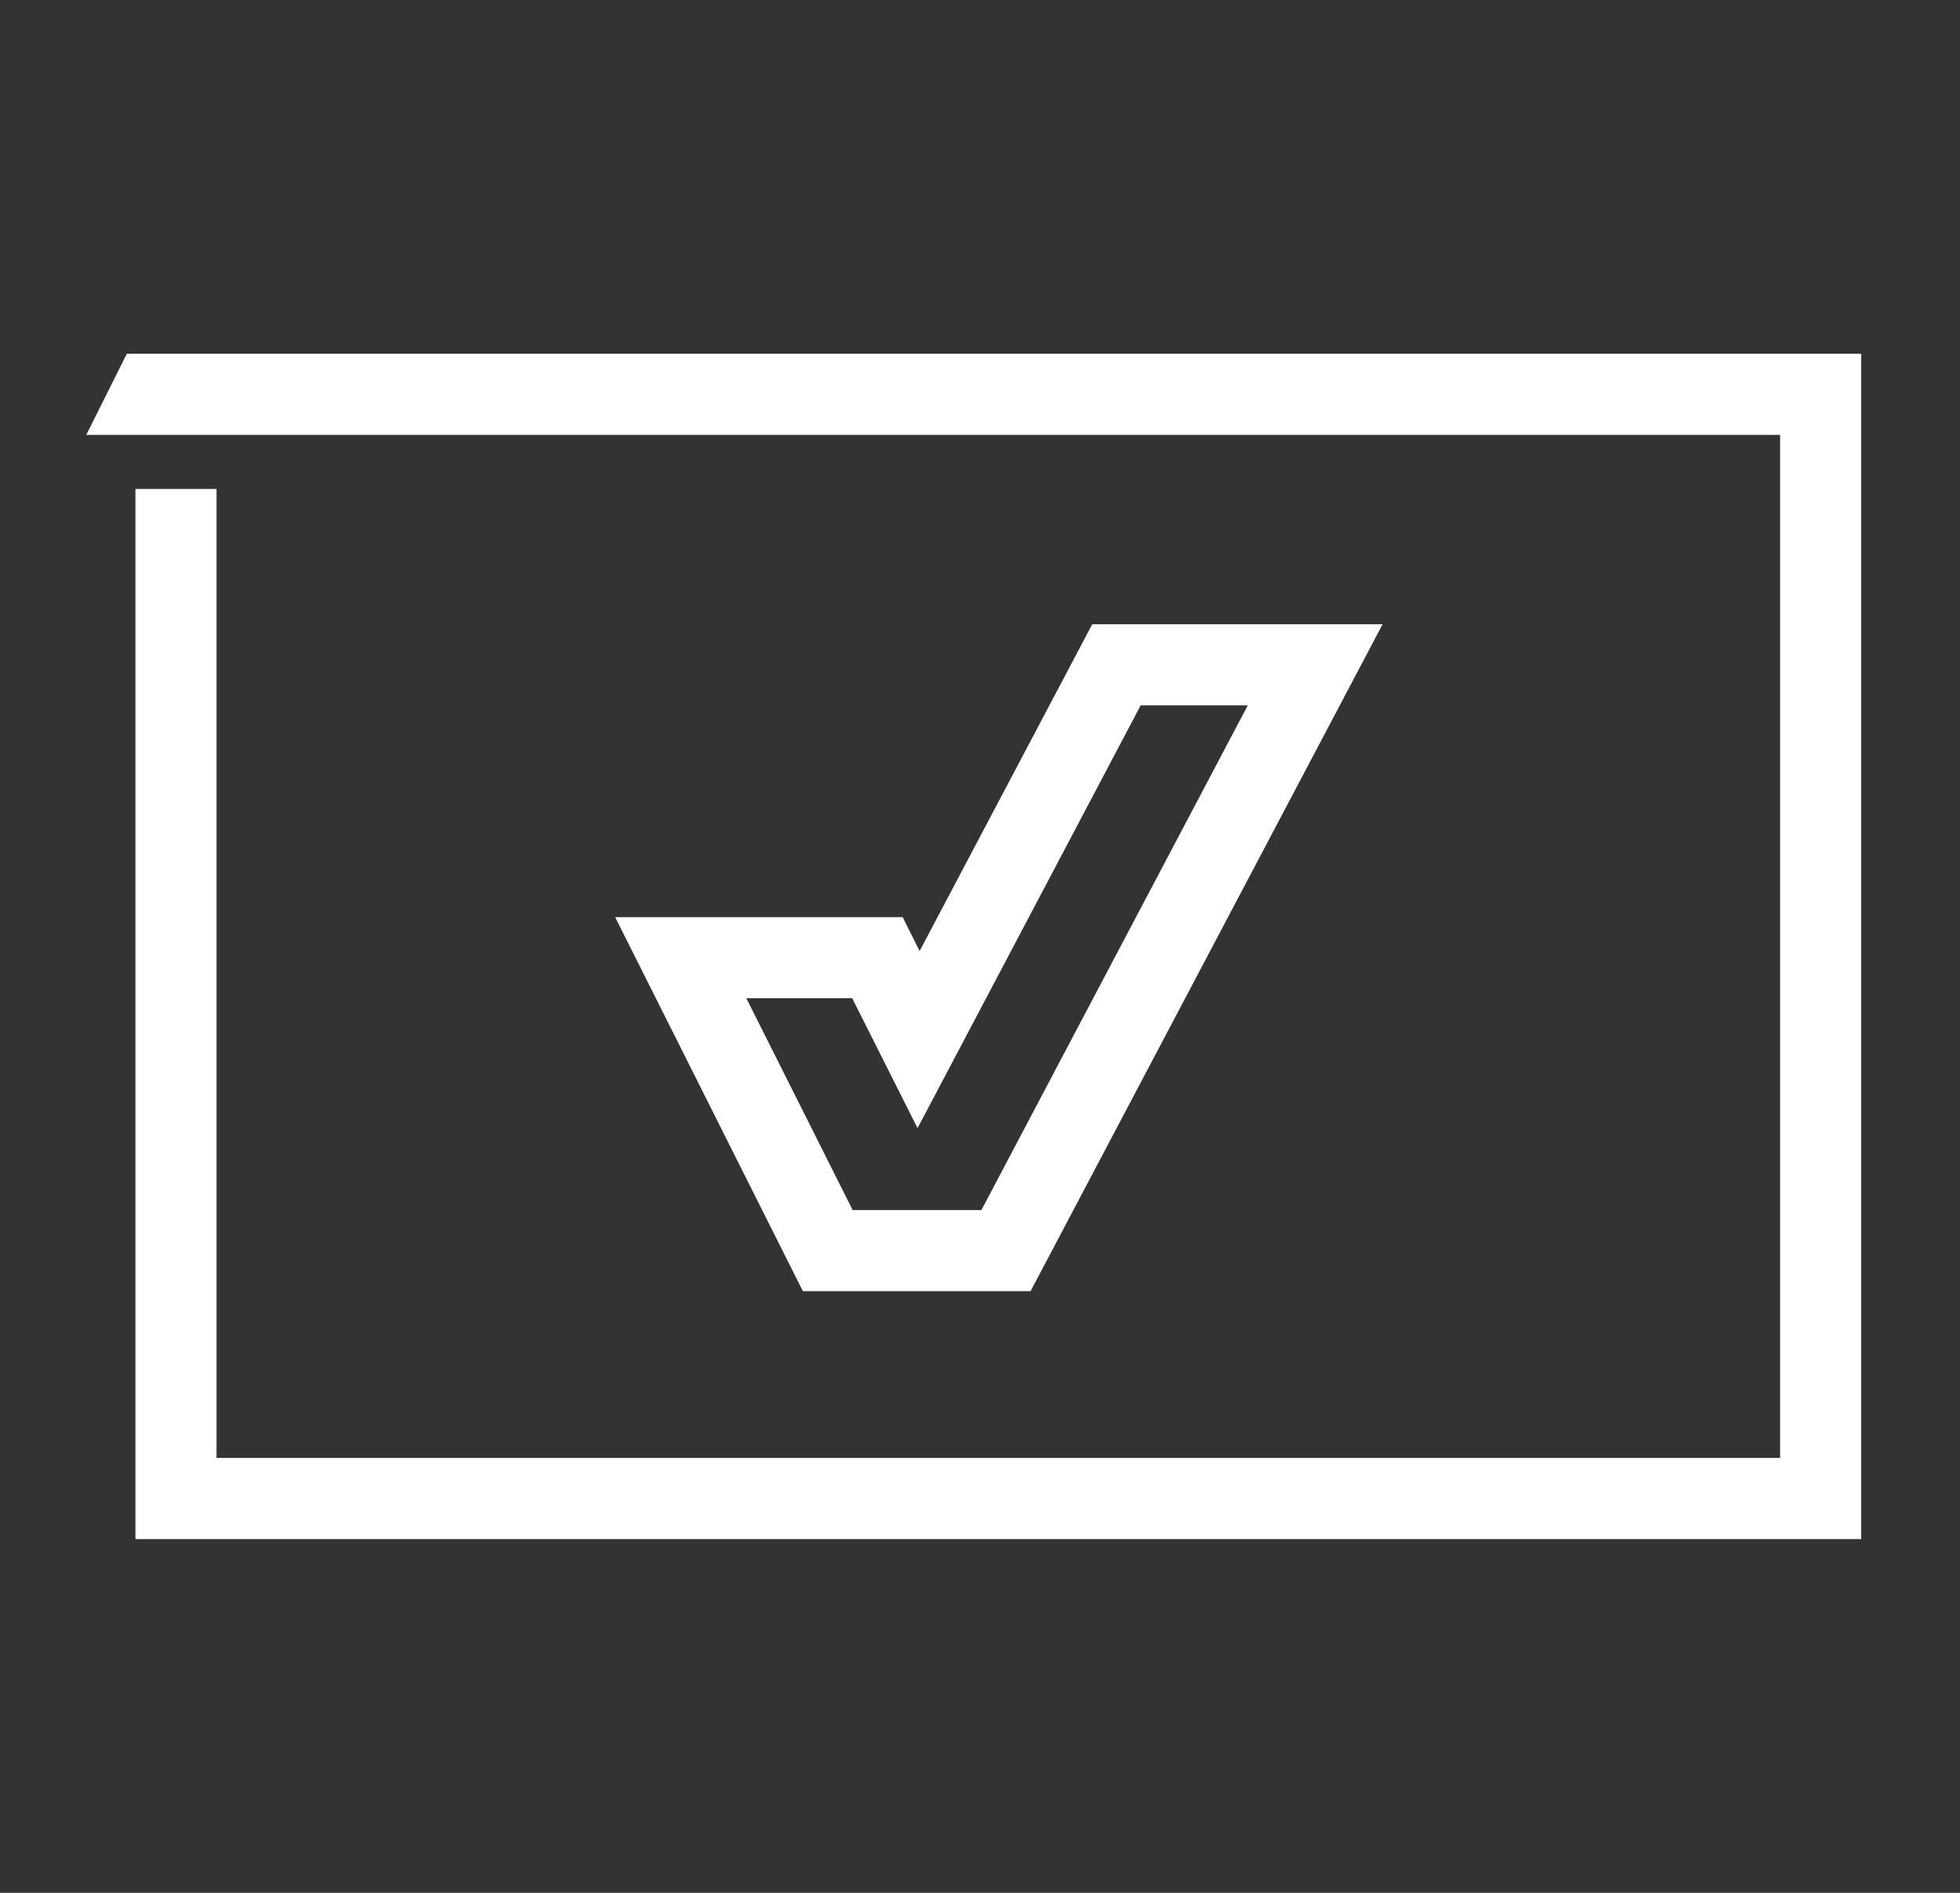
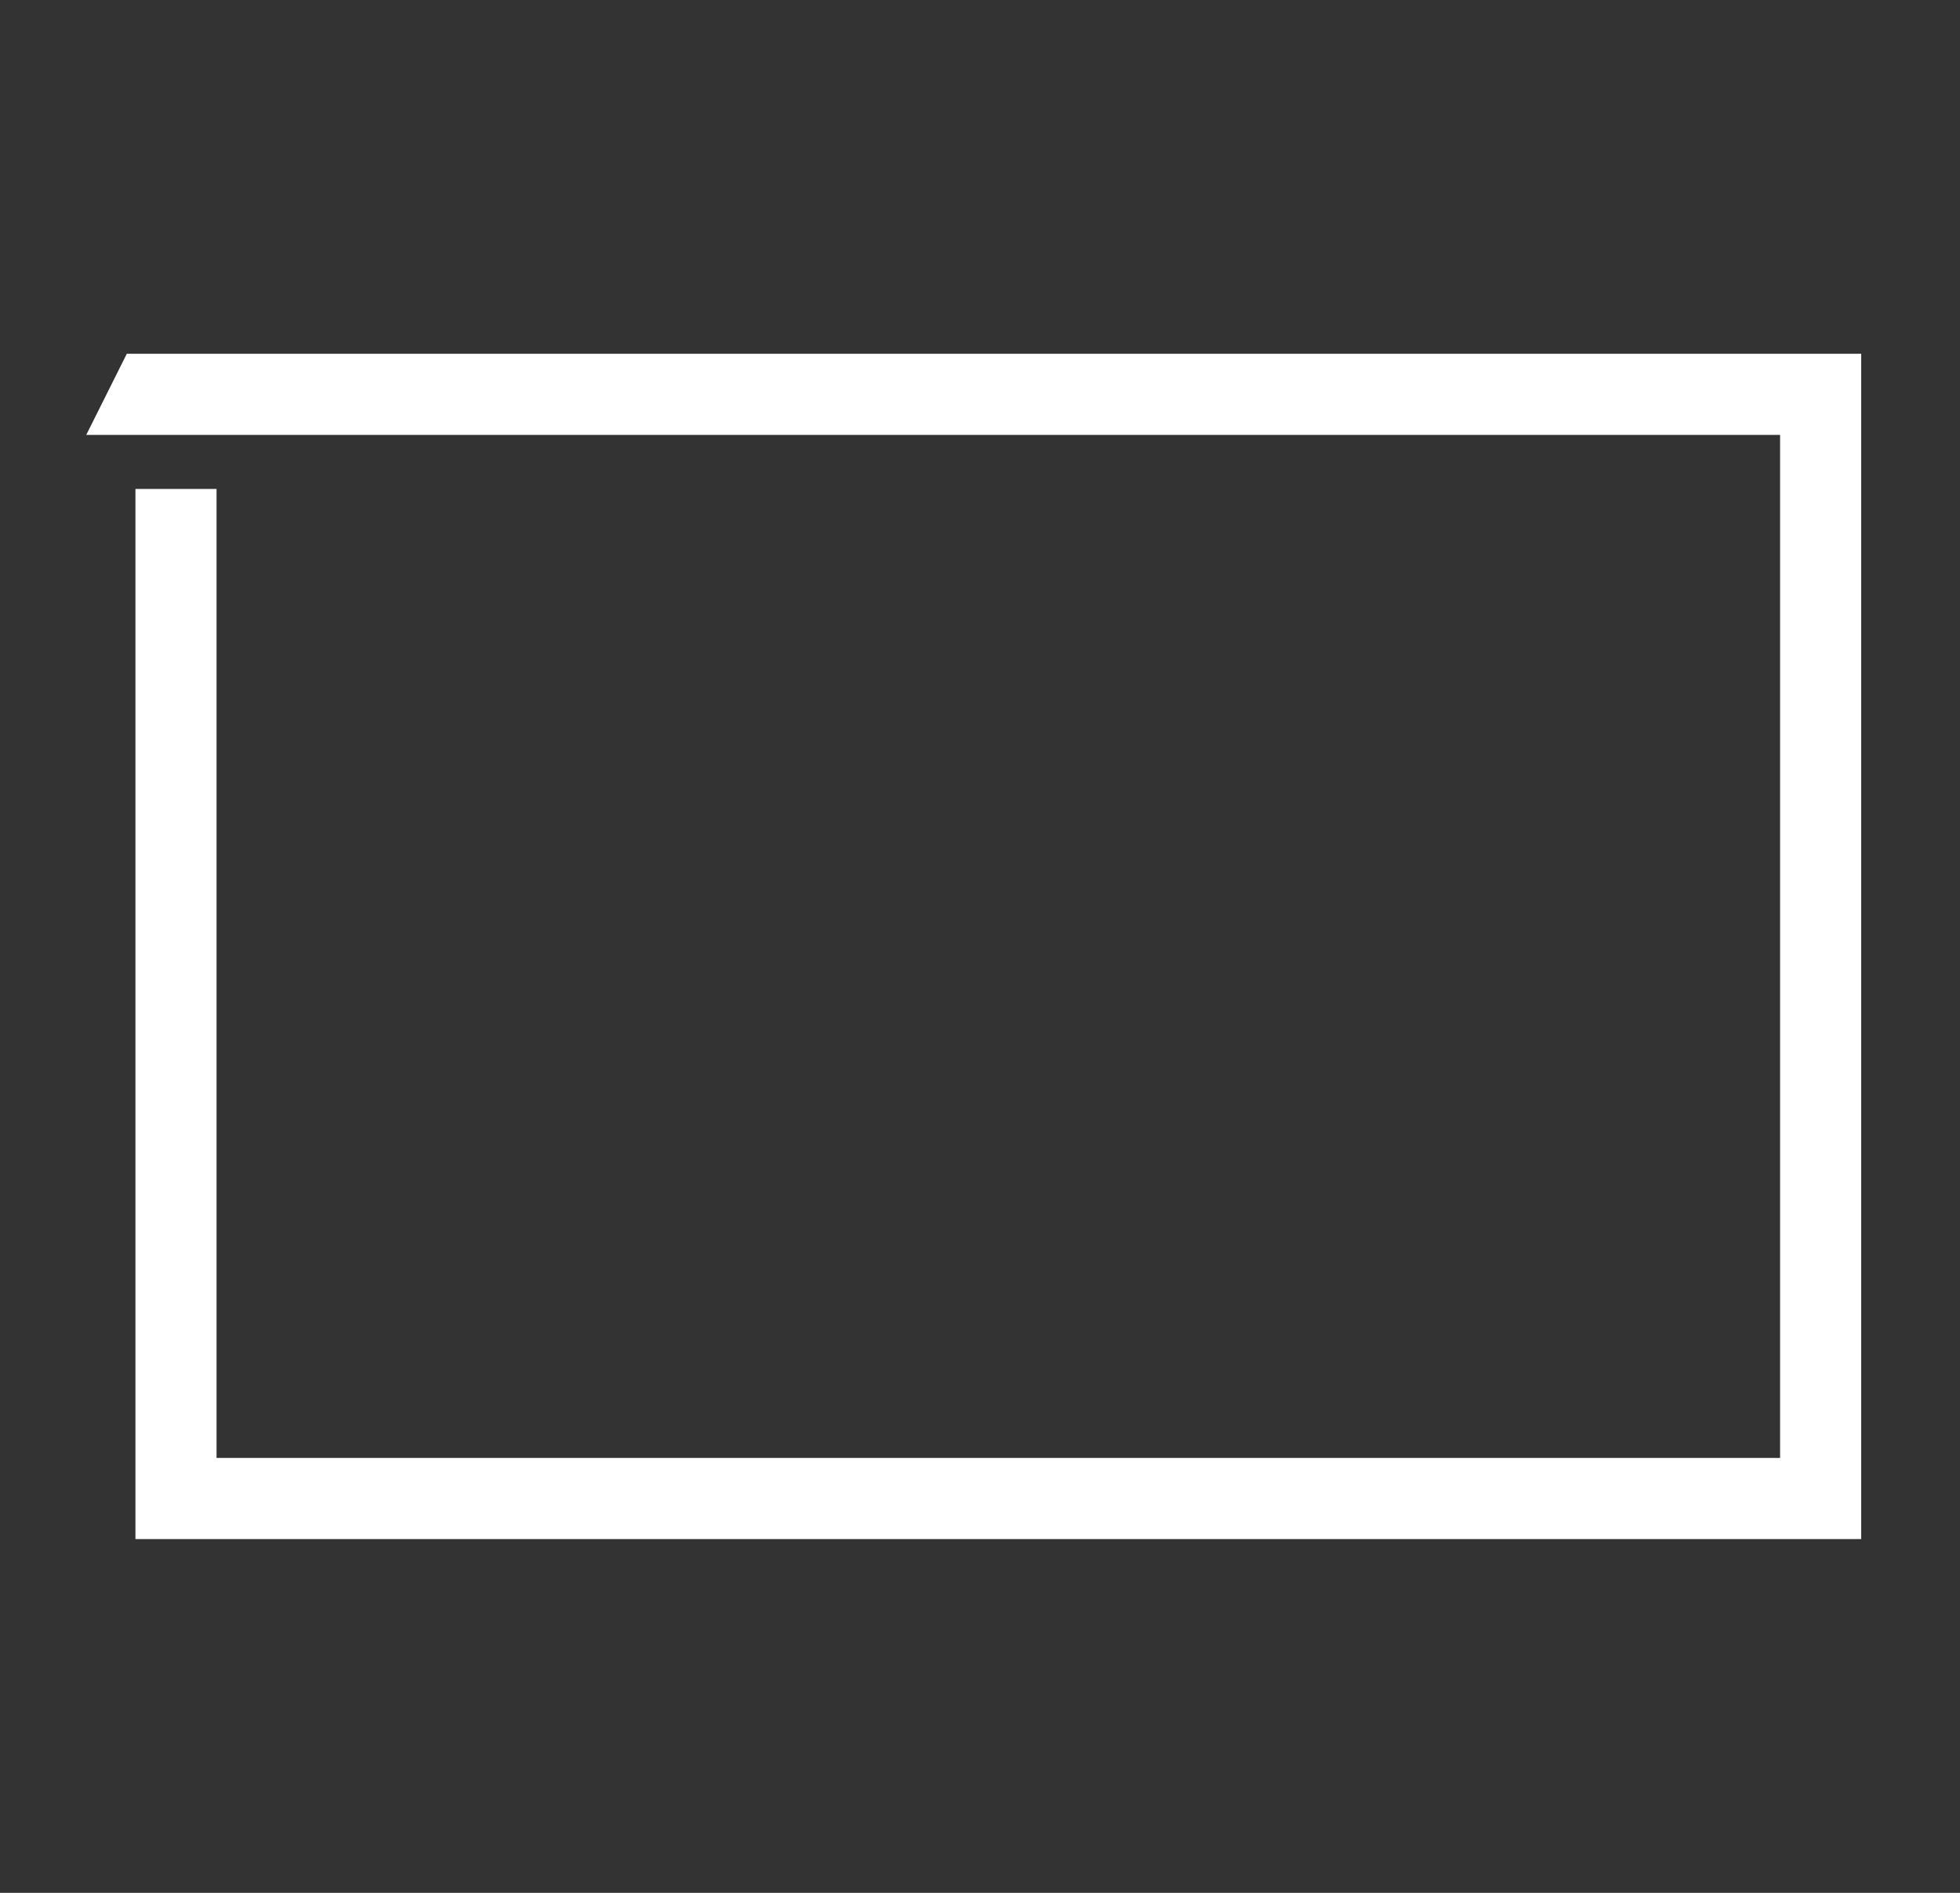
<svg xmlns="http://www.w3.org/2000/svg" width="29" height="28" viewBox="0 0 29 28" fill="none">
  <rect x="0" y="0" width="29" height="28" fill="#333333" stroke="none" />
  <path d="M27.438 22.667H2.104V7.333H3.104V21.667H26.438V6.333H1.438L1.938 5.333H27.438V22.667Z" fill="#ffffff" stroke="#ffffff" stroke-width="0.2" />
-   <path d="M15.184 19H11.941L9.264 13.667H13.294L13.604 14.287L16.221 9.334H20.291L15.188 19H15.184ZM12.557 18H14.581L18.628 10.334H16.817L13.578 16.47L12.671 14.667H10.881L12.554 18H12.557Z" fill="#ffffff" stroke="#ffffff" stroke-width="0.2" />
</svg>